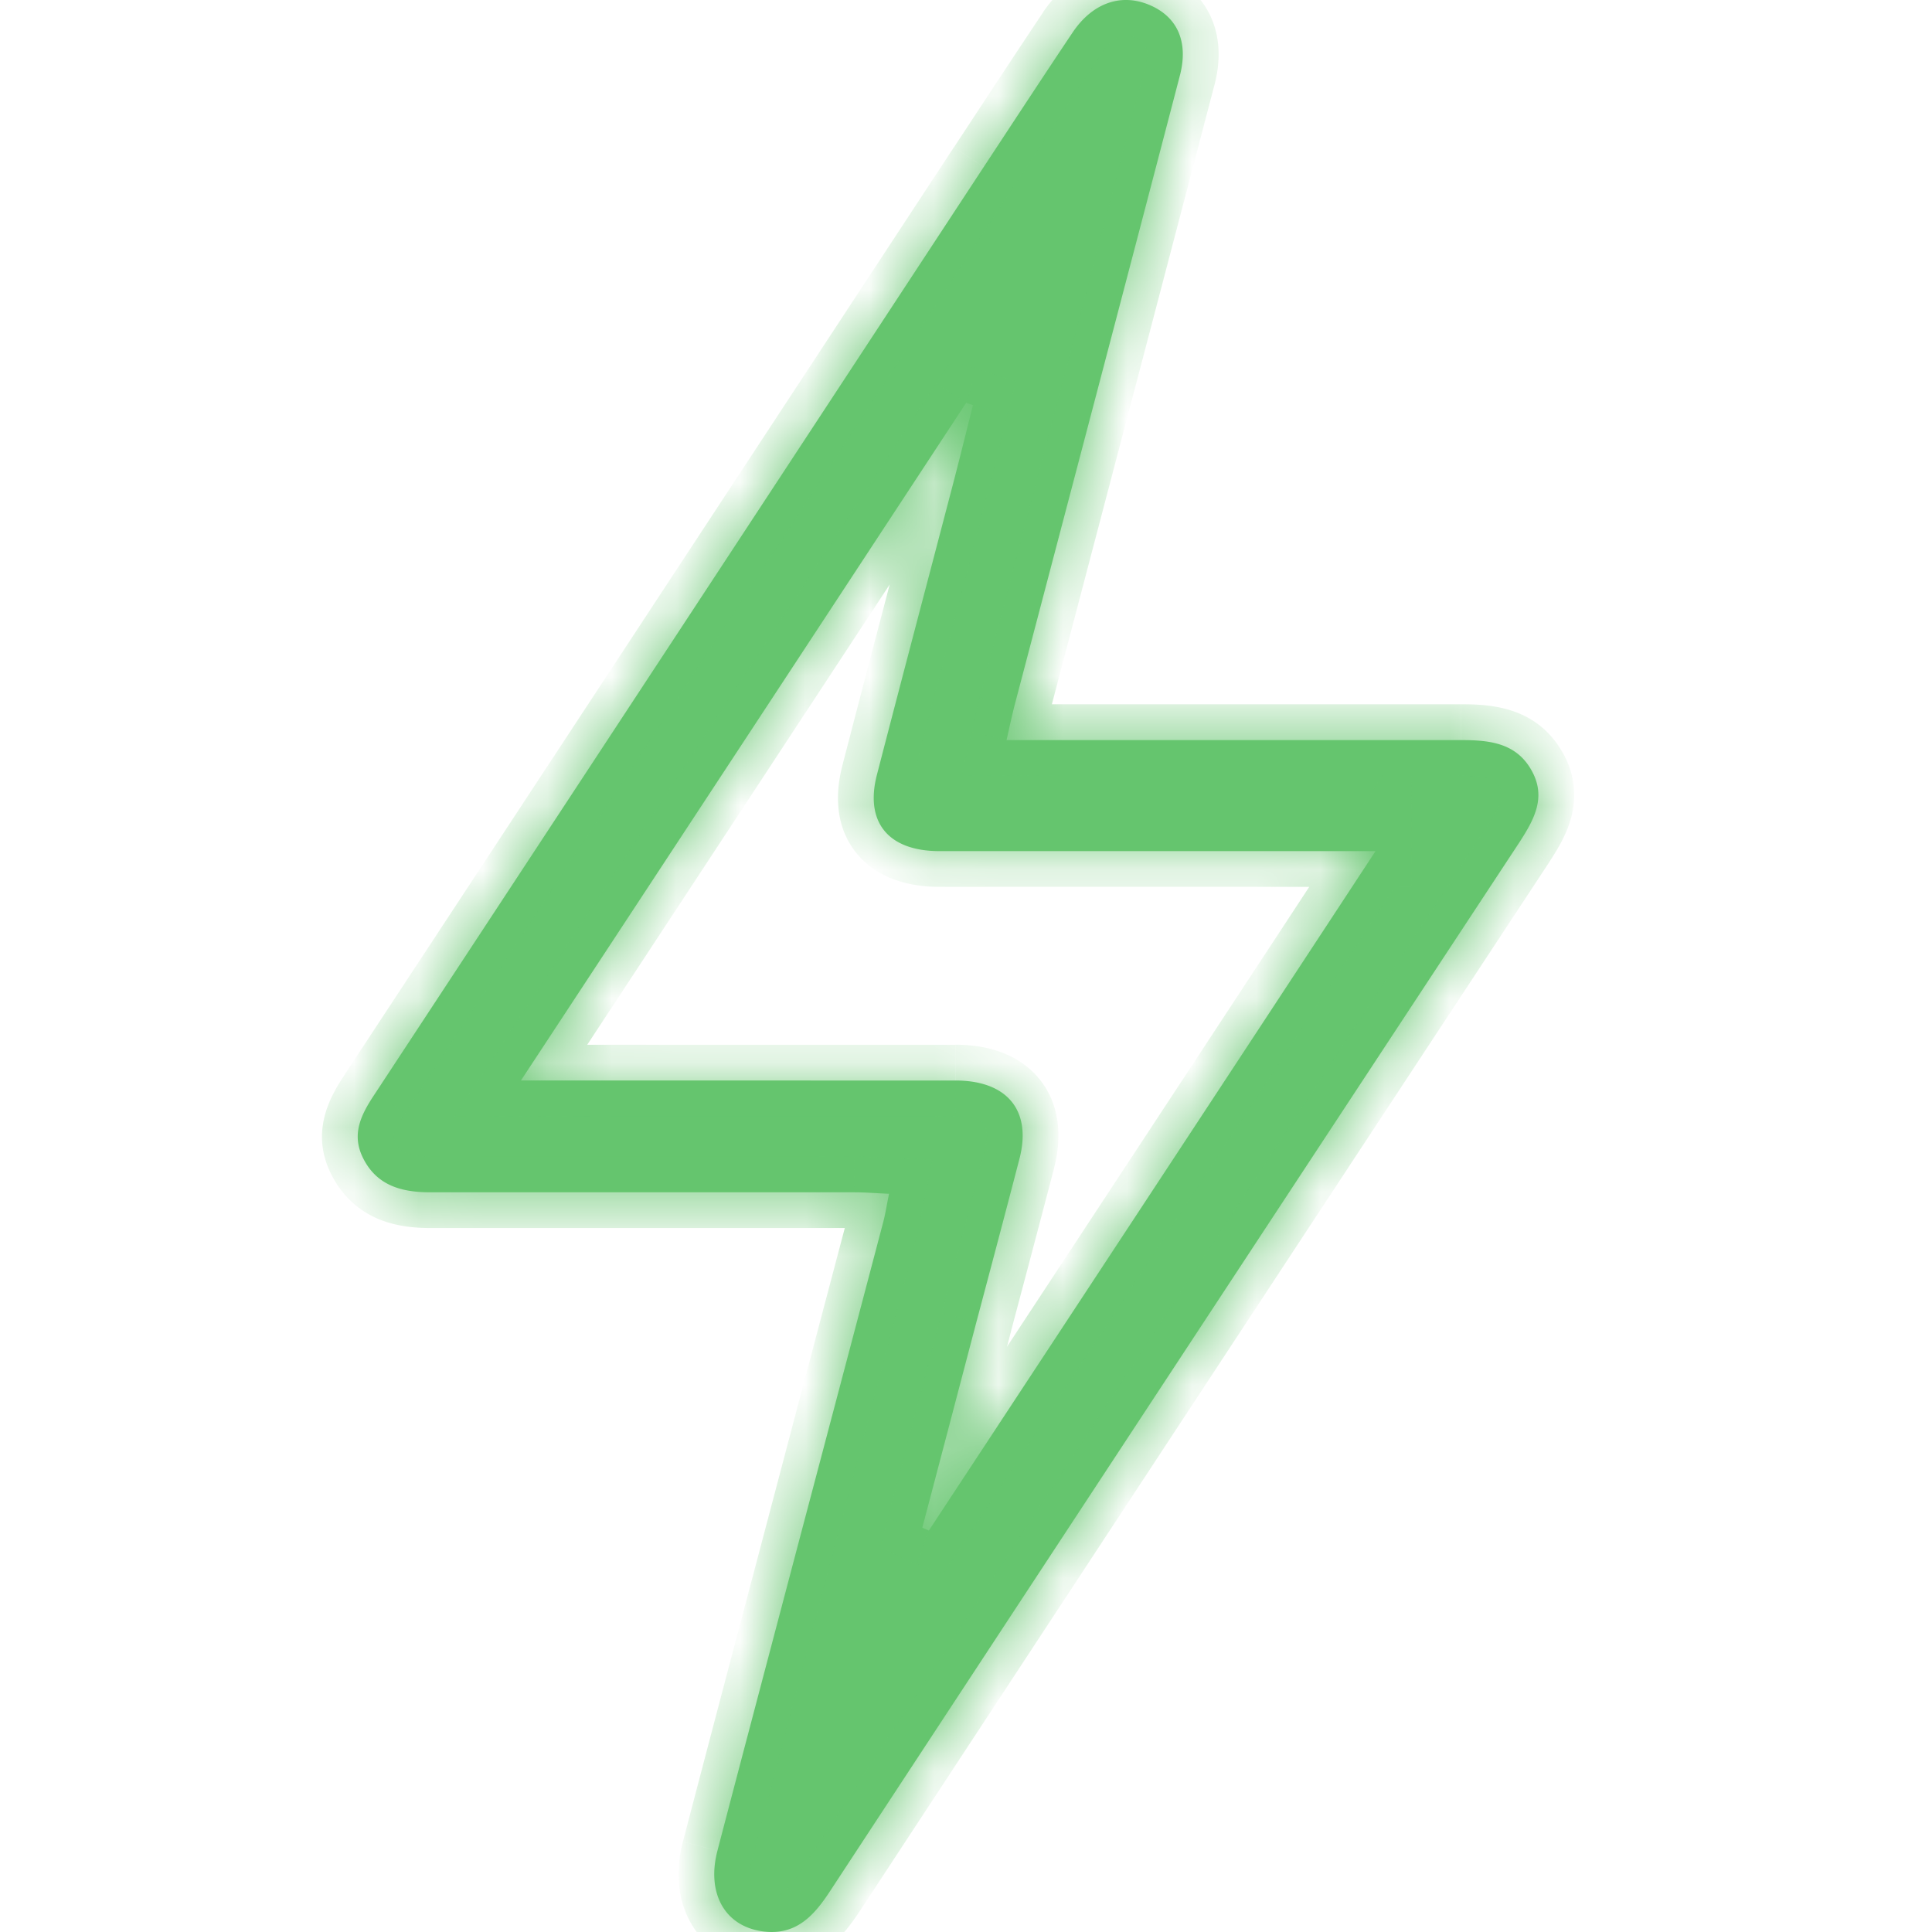
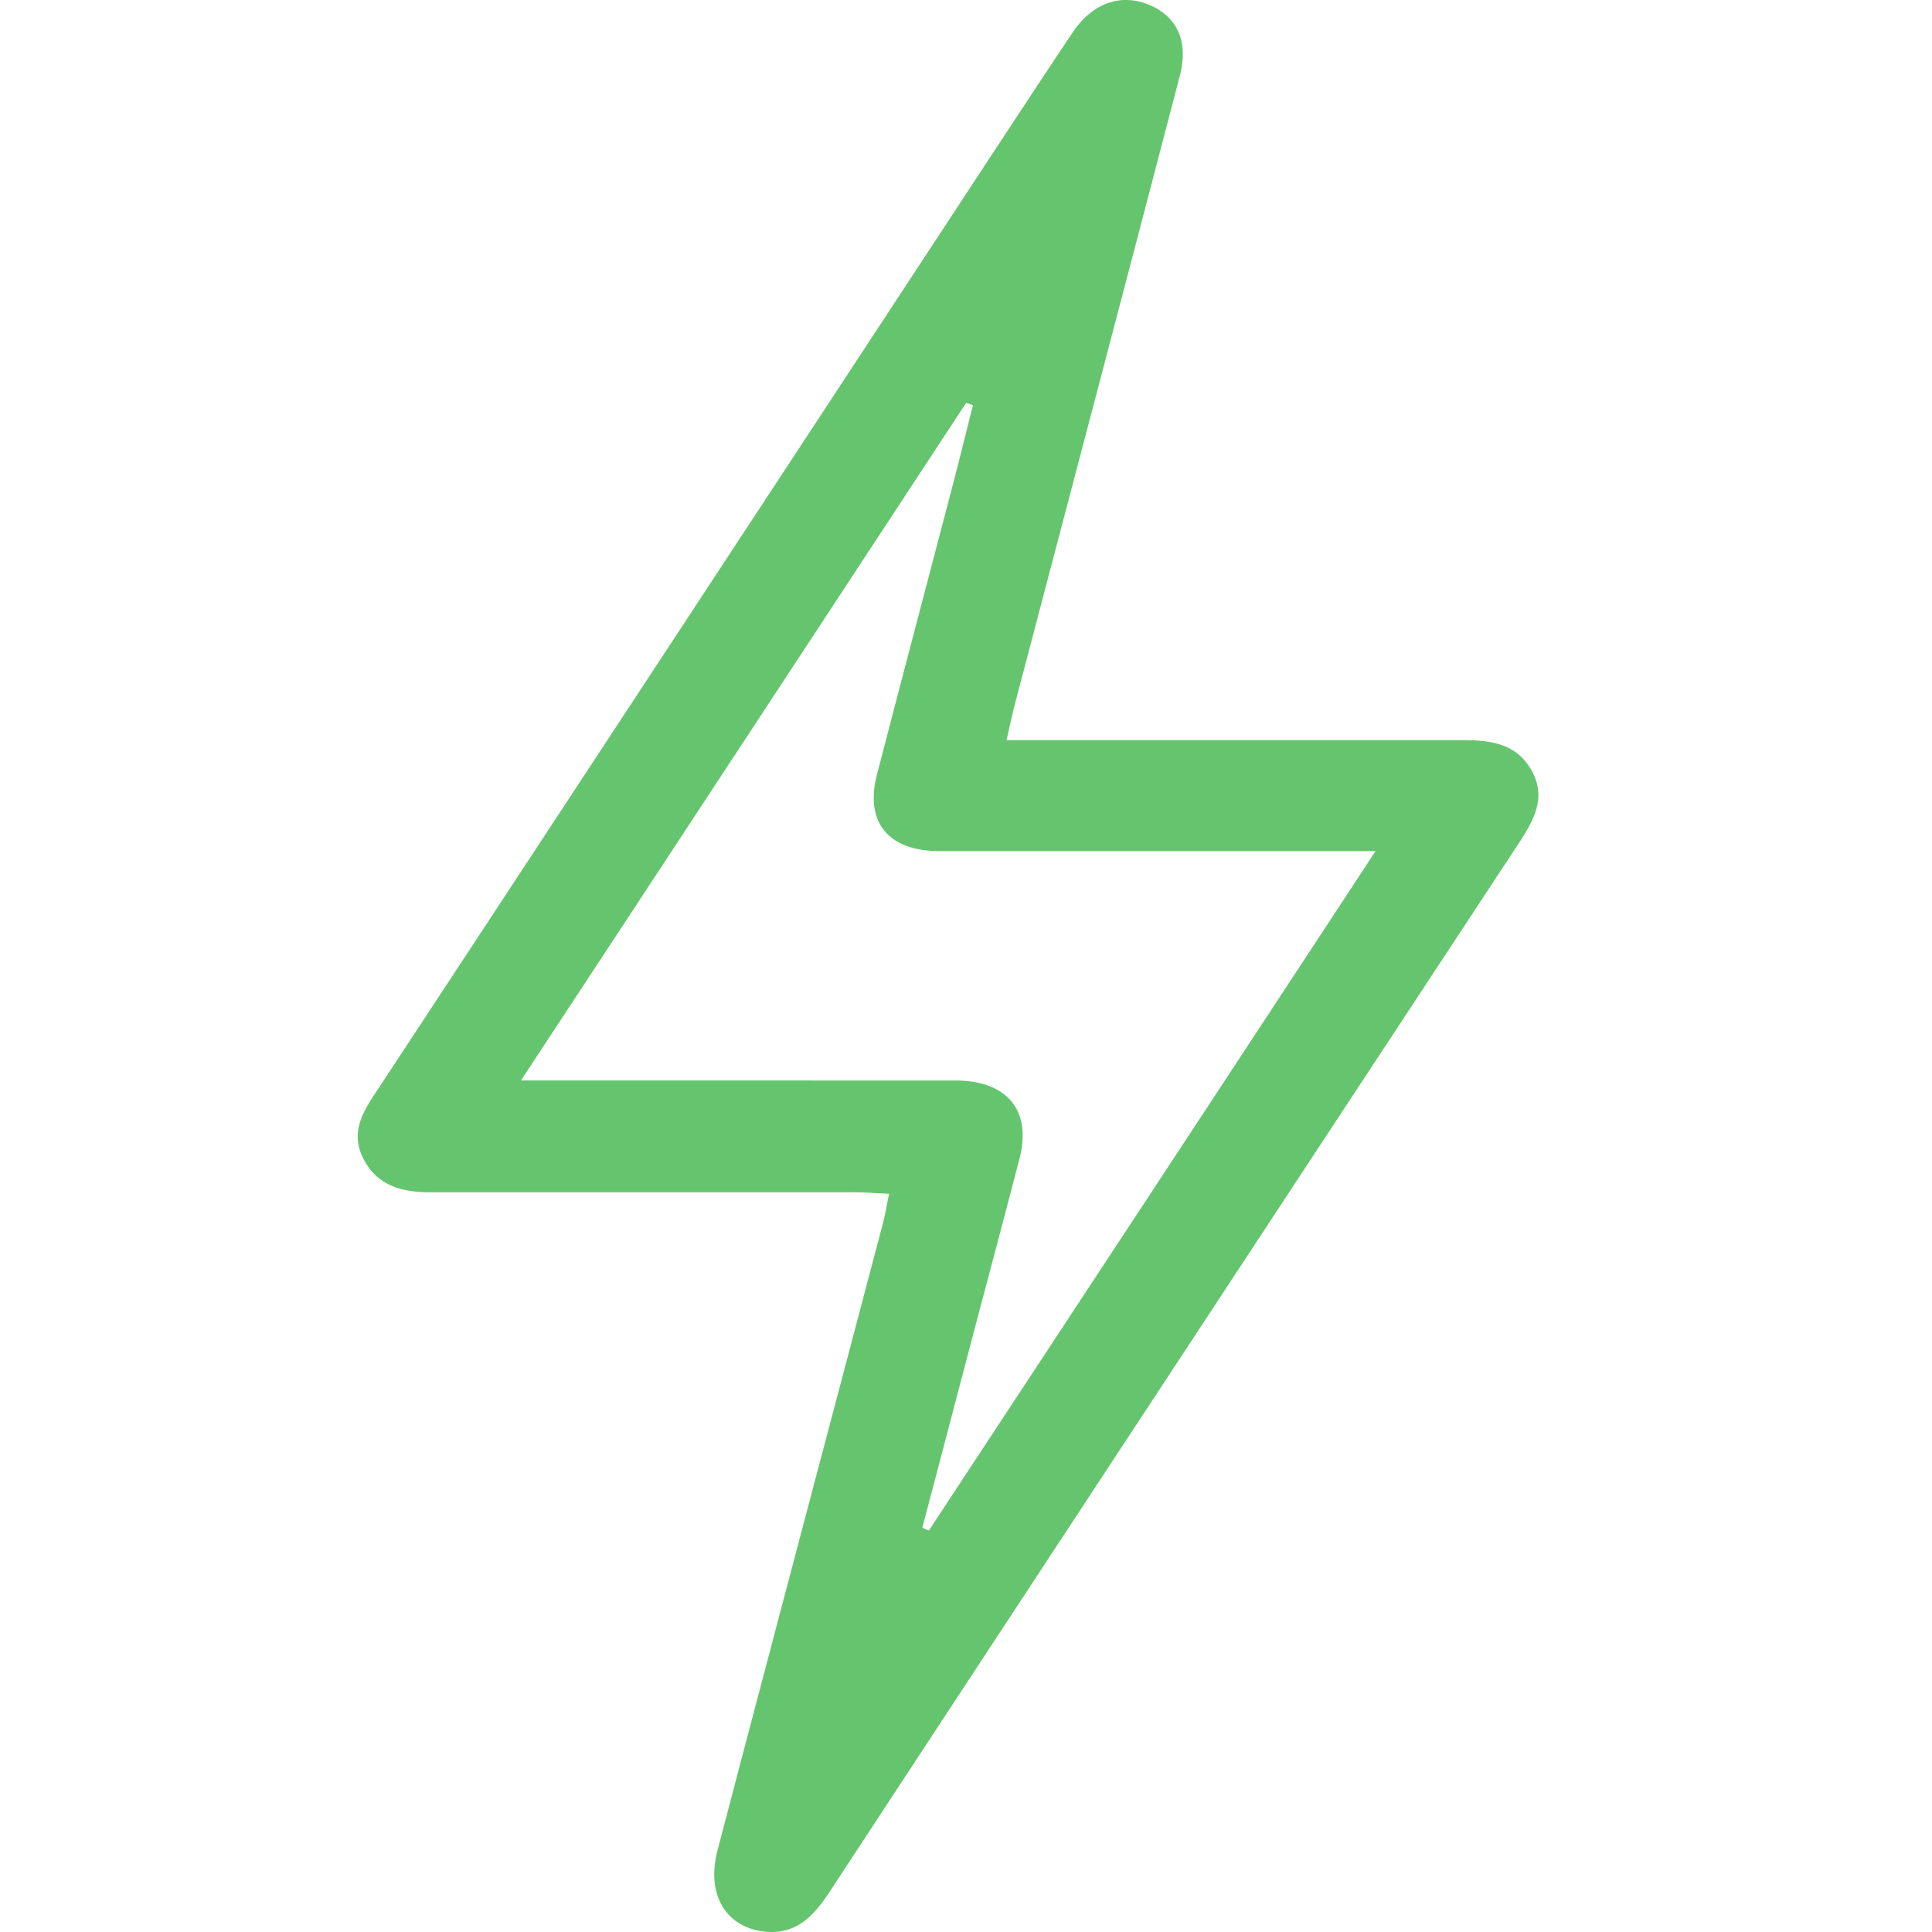
<svg xmlns="http://www.w3.org/2000/svg" width="30" height="30" fill="none">
  <mask id="a" fill="#fff">
    <path d="M15.63 11.492h7.056c.44 0 .852.042 1.092.464.24.421.045.768-.187 1.127a14116.69 14116.69 0 0 0-10.703 16.284c-.248.378-.525.69-1.039.624-.595-.078-.88-.593-.709-1.252.363-1.39.73-2.774 1.096-4.163.49-1.857.982-3.71 1.47-5.567.038-.132.058-.273.099-.472-.196-.008-.367-.023-.534-.023H6.683c-.452 0-.835-.106-1.047-.535-.187-.378-.02-.686.188-.998 3.153-4.795 6.302-9.59 9.451-14.388.46-.698.917-1.397 1.382-2.091.31-.46.757-.613 1.201-.421.424.183.603.57.46 1.104-.85 3.257-1.71 6.519-2.566 9.776-.037.148-.07.296-.122.53Zm5.732 1.724H14.587c-.794 0-1.161-.449-.97-1.186.383-1.479.774-2.957 1.161-4.436.114-.433.22-.866.33-1.303l-.106-.035c-2.285 3.48-4.57 6.96-6.913 10.522H14.835c.811 0 1.19.472.994 1.22-.22.847-.444 1.69-.668 2.533-.28 1.065-.558 2.126-.839 3.19.033.016.07.032.102.044 2.29-3.48 4.58-6.96 6.938-10.553v.004Z" />
  </mask>
  <path d="M15.63 11.492h7.056c.44 0 .852.042 1.092.464.24.421.045.768-.187 1.127a14116.69 14116.69 0 0 0-10.703 16.284c-.248.378-.525.69-1.039.624-.595-.078-.88-.593-.709-1.252.363-1.39.73-2.774 1.096-4.163.49-1.857.982-3.71 1.47-5.567.038-.132.058-.273.099-.472-.196-.008-.367-.023-.534-.023H6.683c-.452 0-.835-.106-1.047-.535-.187-.378-.02-.686.188-.998 3.153-4.795 6.302-9.59 9.451-14.388.46-.698.917-1.397 1.382-2.091.31-.46.757-.613 1.201-.421.424.183.603.57.46 1.104-.85 3.257-1.71 6.519-2.566 9.776-.037.148-.07.296-.122.53Zm5.732 1.724H14.587c-.794 0-1.161-.449-.97-1.186.383-1.479.774-2.957 1.161-4.436.114-.433.22-.866.33-1.303l-.106-.035c-2.285 3.48-4.57 6.96-6.913 10.522H14.835c.811 0 1.19.472.994 1.22-.22.847-.444 1.69-.668 2.533-.28 1.065-.558 2.126-.839 3.19.033.016.07.032.102.044 2.29-3.48 4.58-6.96 6.938-10.553v.004Z" fill="#65C56E" />
-   <path d="m15.63 11.492-.542-.123-.153.678h.695v-.555Zm7.96 1.591.465.306.002-.004-.466-.302ZM12.889 29.367l.464.305-.464-.305Zm-1.039.624-.072.55.001.001.071-.55Zm-.709-1.252-.537-.14.537.14Zm1.096-4.163.537.142-.537-.142Zm1.47-5.567-.535-.148-.001.007.537.141Zm.099-.472.544.112.131-.64-.653-.027-.022.555Zm-8.169-.558.498-.246-.498.246Zm.188-.998.462.307.002-.002-.464-.305Zm9.451-14.388-.463-.306-.001.001.464.305ZM16.657.502l-.461-.31-.001.001.462.309ZM17.858.08l.221-.51-.22.51Zm.46 1.104-.536-.144v.003l.537.14Zm-2.566 9.776-.537-.141-.002.008.54.133Zm5.61 2.255v.556h.556v-.556h-.556Zm-7.745-1.186.538.14-.538-.14Zm1.161-4.436-.537-.141.537.141Zm.33-1.303.54.136.127-.506-.498-.159-.169.53Zm-.106-.035.17-.53-.402-.127-.232.352.464.305ZM8.09 16.778l-.464-.306-.567.861h1.03v-.555Zm7.74 1.22-.537-.14v.001l.537.14Zm-.668 2.533-.537-.143.537.143Zm-.839 3.19-.537-.14-.117.443.414.199.24-.501Zm.102.044-.188.523.412.147.24-.365-.464-.305Zm6.938-10.553h.556v-1.858l-1.02 1.553.464.305Zm-5.732-1.165H16.196v-1.111H15.63v1.111Zm.566 0H22.686v-1.111H16.196v1.111Zm6.49 0c.214 0 .348.013.443.045.07.024.12.057.166.14l.966-.551c-.41-.718-1.136-.745-1.575-.745v1.111Zm.61.184a.254.254 0 0 1 .035.095.203.203 0 0 1-.007.077c-.023.087-.08.194-.2.378l.933.604c.113-.175.27-.42.342-.702a1.303 1.303 0 0 0-.138-1.002l-.965.55Zm-.17.547c-3.573 5.427-7.138 10.853-10.702 16.284l.928.61c3.565-5.43 7.13-10.857 10.703-16.283l-.928-.611ZM12.425 29.062c-.118.179-.203.277-.278.331-.053.037-.11.062-.226.047l-.142 1.102c.398.051.736-.047 1.012-.244.253-.18.431-.427.562-.626l-.928-.61Zm-.503.378c-.141-.018-.2-.076-.23-.13-.036-.065-.072-.204-.013-.432l-1.076-.279c-.112.432-.09.88.121 1.256.219.389.6.627 1.054.687l.144-1.102Zm-.243-.56c.362-1.389.728-2.773 1.095-4.162l-1.074-.284c-.367 1.389-.733 2.775-1.096 4.164l1.075.281Zm1.095-4.162.736-2.783.735-2.784-1.074-.283-.736 2.783-.735 2.784 1.074.283Zm1.47-5.56c.042-.156.074-.353.106-.51l-1.089-.222c-.049.241-.058.325-.088.435l1.07.296Zm-.416-1.176c-.154-.006-.379-.024-.556-.024v1.111c.157 0 .274.014.512.023l.044-1.11Zm-.556-.024H6.683v1.111H13.271v-1.11Zm-6.588 0c-.19 0-.31-.023-.387-.058a.314.314 0 0 1-.162-.167l-.996.492c.163.33.407.556.705.69.28.125.579.154.84.154v-1.11Zm-.549-.225a.201.201 0 0 1-.023-.073.168.168 0 0 1 .007-.06c.018-.068.066-.158.168-.312l-.925-.615c-.206.31-.56.87-.223 1.553l.996-.493Zm.154-.447C9.44 12.49 12.59 7.696 15.74 2.898l-.929-.61c-3.15 4.799-6.298 9.593-9.452 14.387l.929.61Zm9.451-14.387c.462-.701.916-1.396 1.38-2.088l-.924-.618c-.466.697-.925 1.398-1.383 2.094l.927.612ZM17.118.812c.102-.152.2-.216.272-.24a.33.33 0 0 1 .249.019l.44-1.02a1.439 1.439 0 0 0-1.054-.049c-.342.119-.622.361-.83.67l.923.62Zm.52-.222c.103.045.137.094.152.13.019.043.04.14-.008.321l1.074.287c.094-.353.097-.717-.045-1.046a1.362 1.362 0 0 0-.732-.711L17.638.59Zm.143.454c-.851 3.257-1.71 6.518-2.566 9.776l1.075.282c.855-3.257 1.715-6.519 2.566-9.777l-1.075-.28Zm-2.568 9.784c-.039.155-.073.312-.125.541l1.084.245c.054-.239.084-.378.12-.52l-1.08-.266Zm6.15 1.832H20.636v1.111H21.362v-1.11Zm-.726 0H14.587v1.111H20.637v-1.11Zm-6.05 0c-.306 0-.403-.086-.425-.112-.016-.02-.076-.112-.007-.378l-1.075-.28c-.123.471-.096.972.222 1.361.313.382.796.52 1.285.52v-1.11Zm-.432-.49c.383-1.479.773-2.954 1.16-4.435l-1.074-.281c-.387 1.476-.778 2.957-1.162 4.437l1.076.278Zm1.16-4.434c.116-.437.223-.877.332-1.31l-1.077-.27c-.111.441-.216.868-.329 1.297l1.075.283Zm-.038-1.974a3.06 3.06 0 0 1-.106-.035l-.337 1.058a2.94 2.94 0 0 1 .106.036l.337-1.059Zm-.739.19c-2.285 3.48-4.57 6.959-6.913 10.52l.928.611c2.343-3.562 4.628-7.042 6.914-10.522l-.929-.61Zm-6.45 11.381H8.737v-1.11H8.089v1.11Zm.649 0H14.835v-1.11H8.738v1.11Zm6.098 0c.31 0 .415.09.443.124.024.03.084.133.014.401l1.075.281c.125-.48.094-.988-.226-1.382-.314-.388-.804-.535-1.305-.535v1.111Zm.457.526c-.22.845-.443 1.686-.668 2.529l1.074.285c.224-.842.449-1.686.67-2.534l-1.076-.28Zm-.668 2.53-.42 1.596-.419 1.595 1.074.284a1283.114 1283.114 0 0 0 .84-3.192l-1.075-.283Zm-.542 3.834c.047.022.101.046.154.065l.376-1.046a.606.606 0 0 1-.05-.021l-.48 1.002Zm.806-.153c2.29-3.48 4.58-6.96 6.939-10.553l-.93-.61C18.54 16.5 16.25 19.98 13.96 23.46l.928.611Zm5.919-10.858v.004h1.11v-.004h-1.11Z" fill="#65C56E" mask="url(#a)" />
</svg>